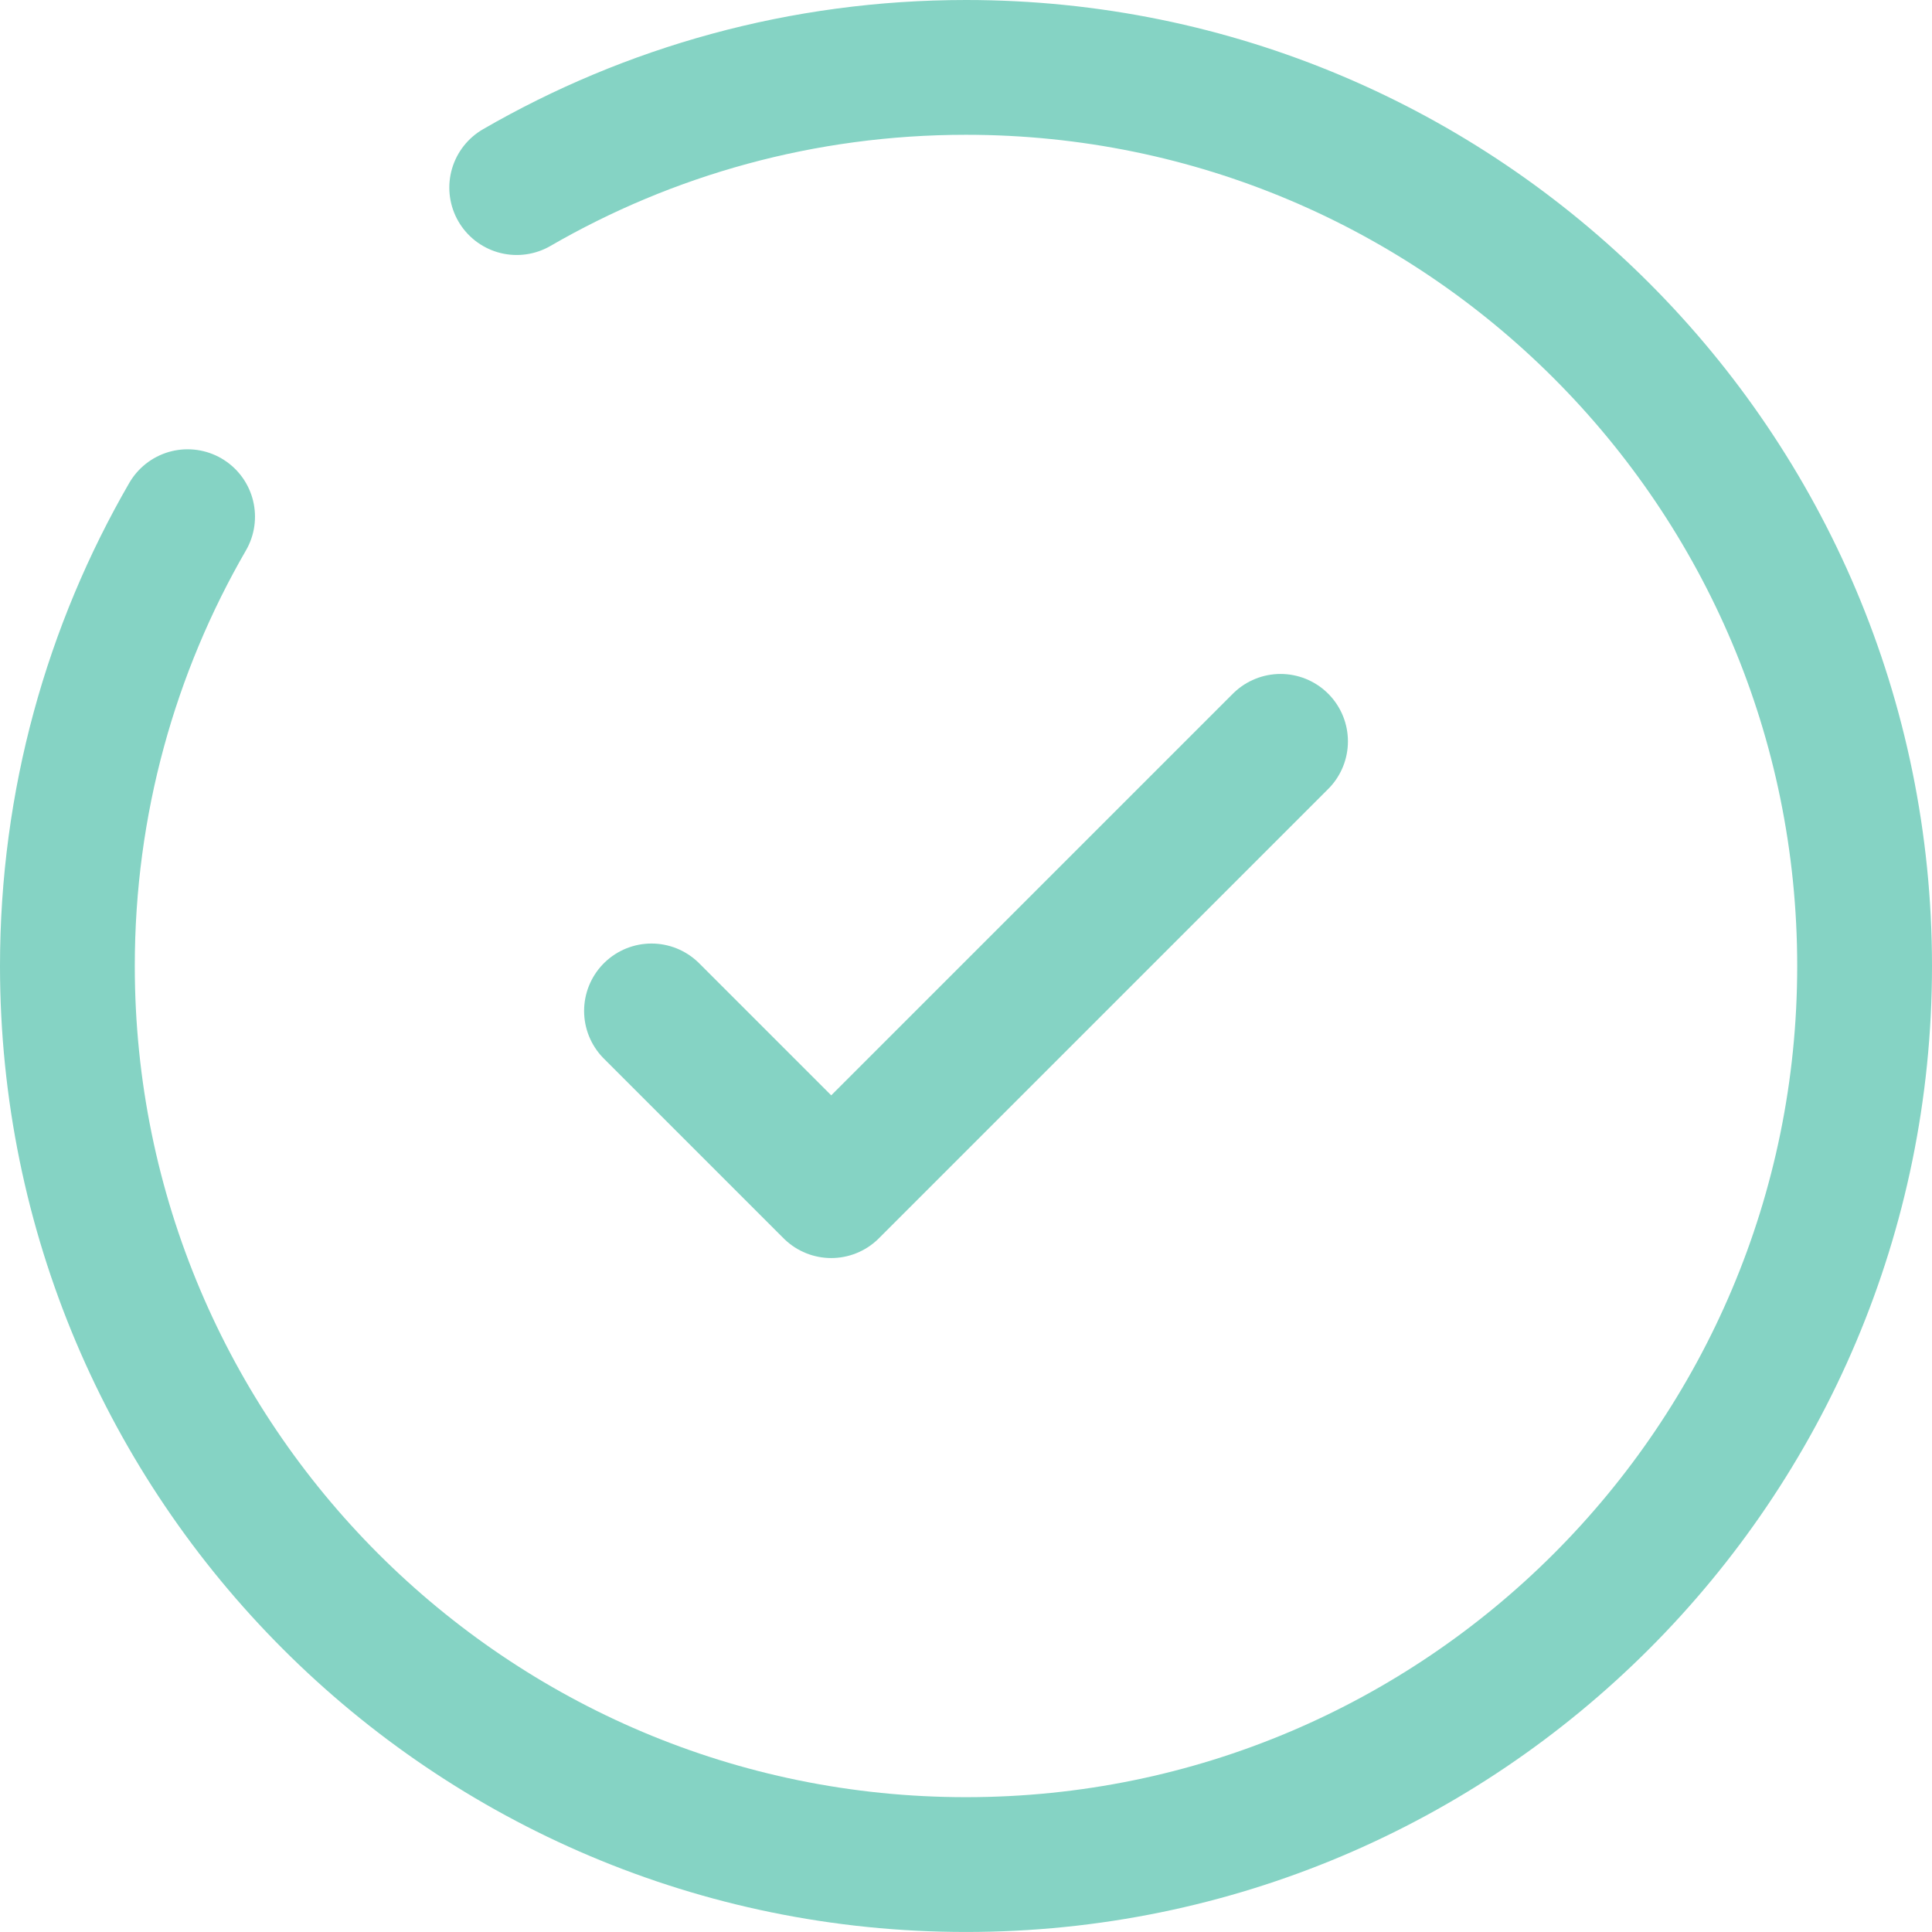
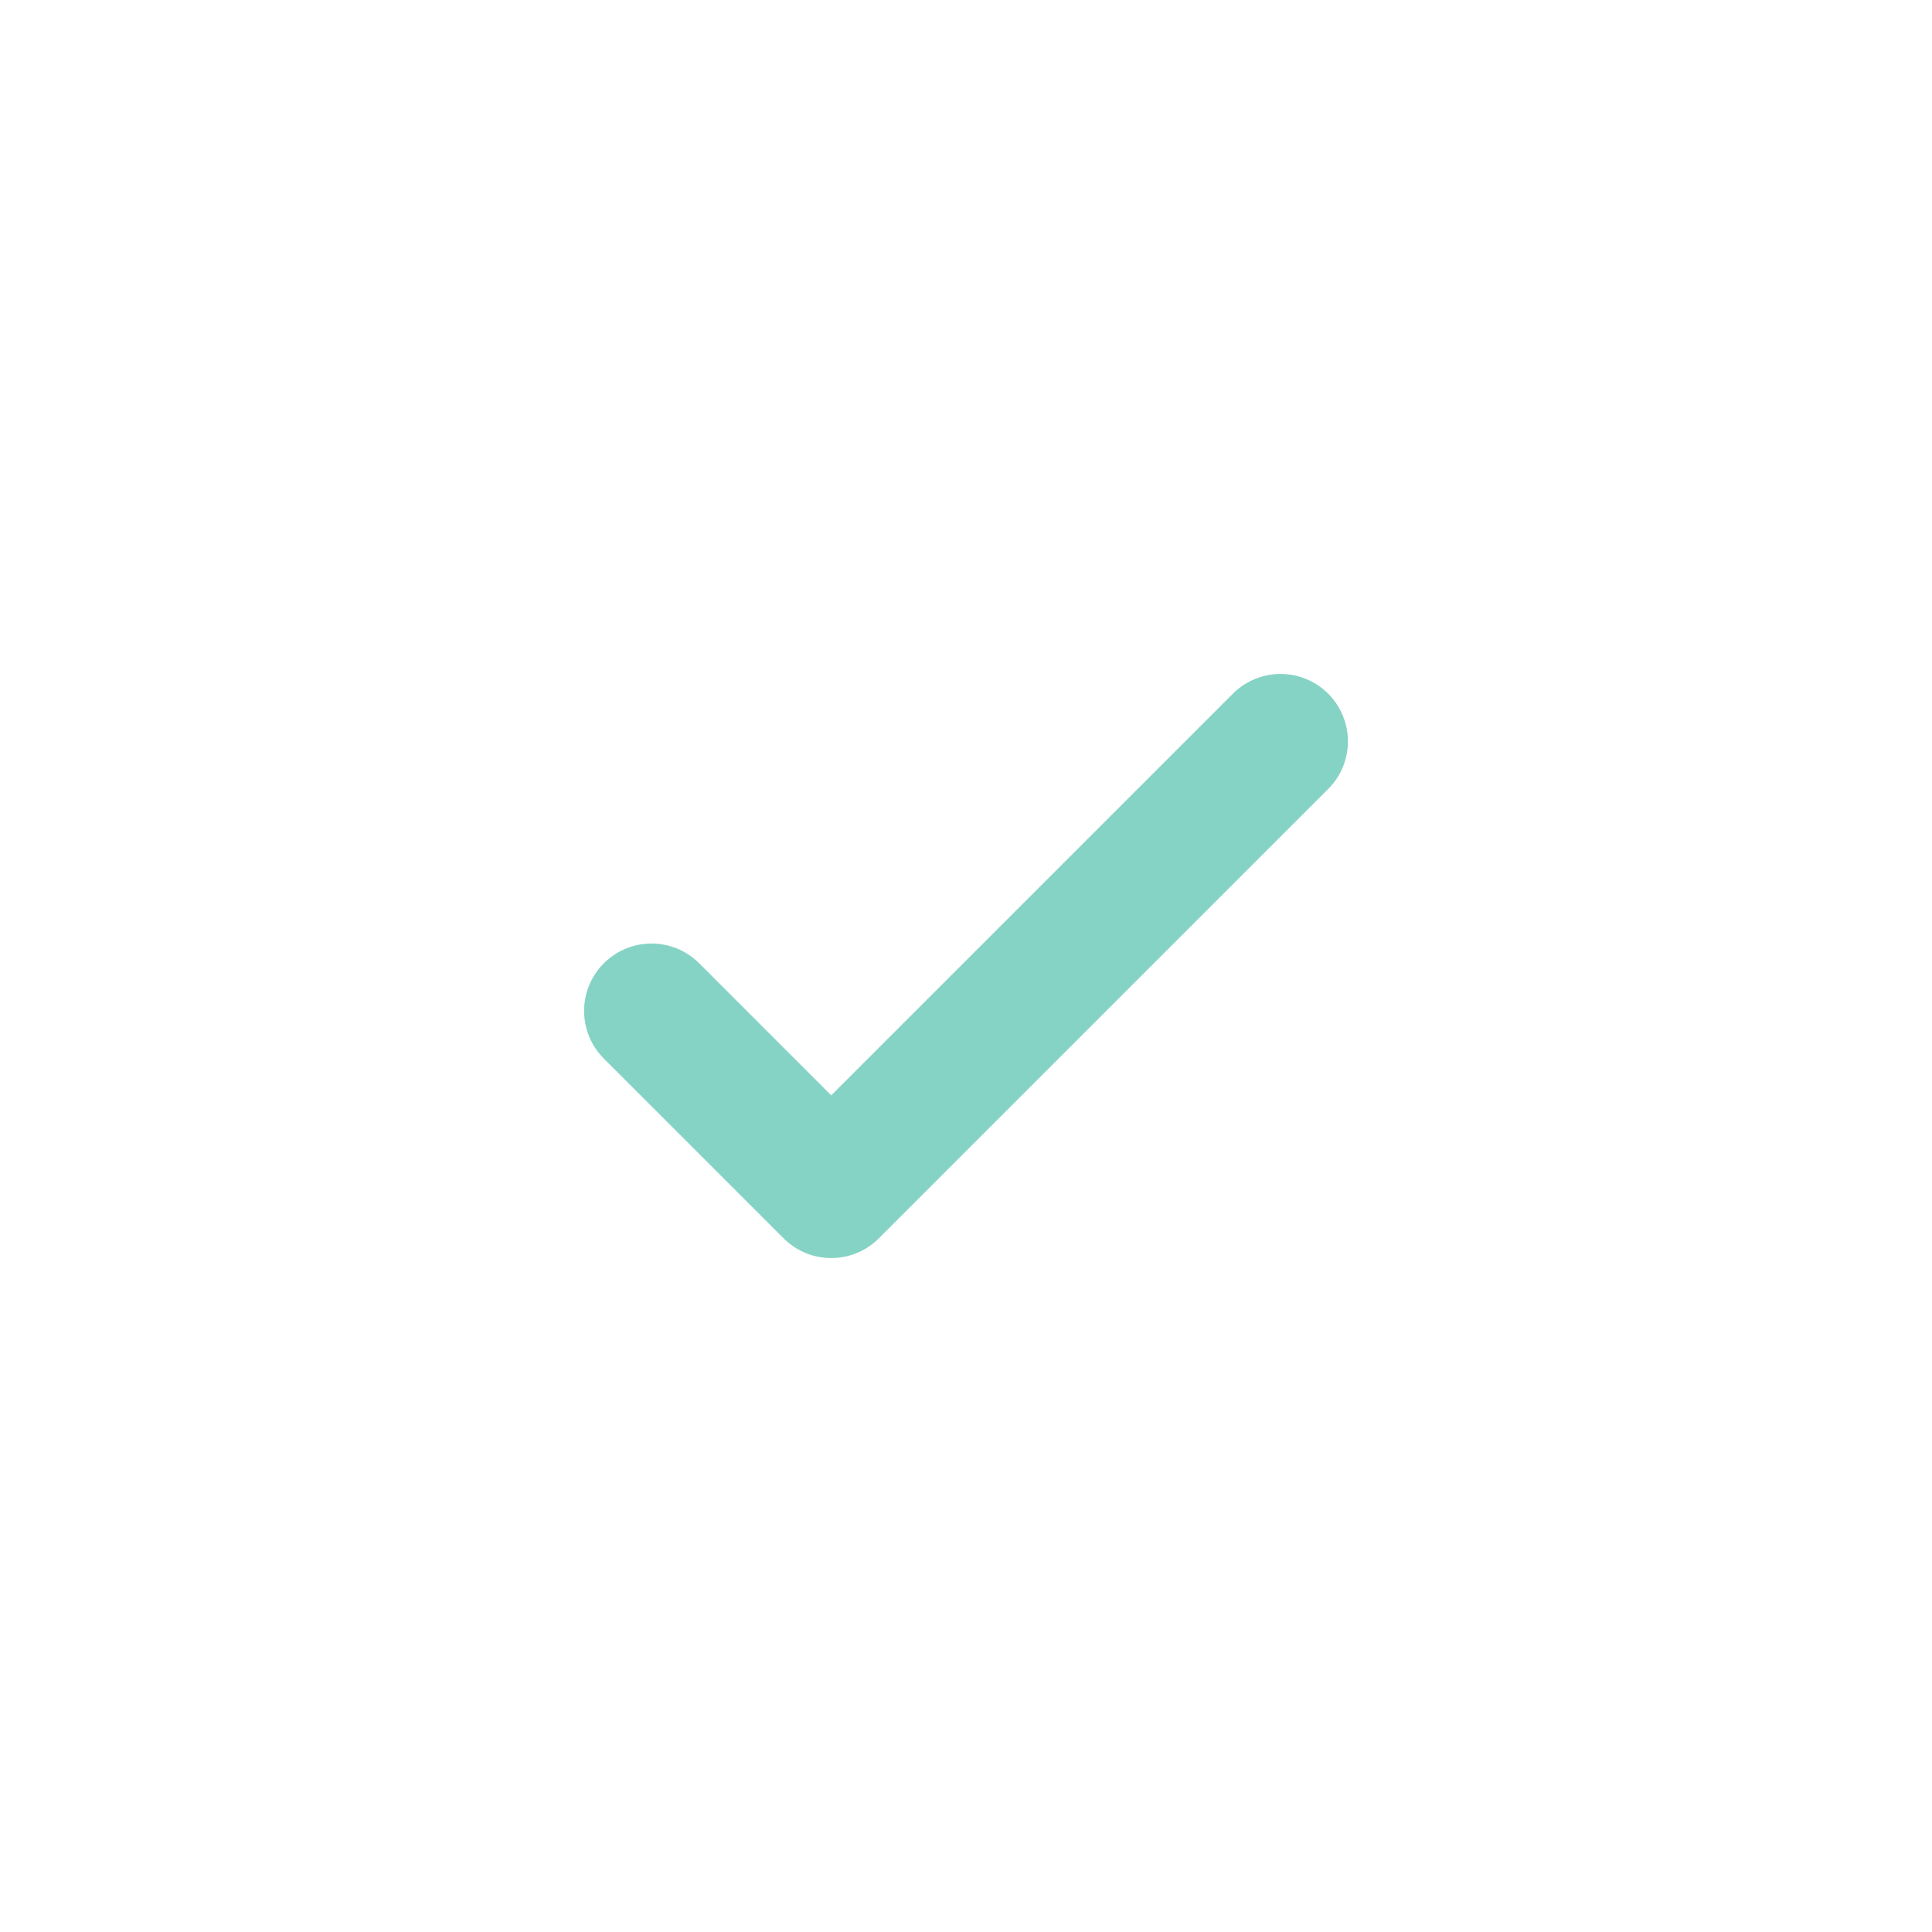
<svg xmlns="http://www.w3.org/2000/svg" id="Layer_2" viewBox="0 0 716.67 716.67">
  <defs>
    <style>.cls-1{stroke-miterlimit:133.33;}.cls-1,.cls-2{fill:none;stroke:#85d3c4;stroke-linecap:round;stroke-width:50px;}.cls-2{stroke-linejoin:round;}</style>
  </defs>
  <g id="Layer_1-2">
    <path class="cls-2" d="M241.67,375l66.67,66.67,166.67-166.67" />
-     <path class="cls-1" d="M191.67,69.59c49.03-28.36,105.95-44.59,166.67-44.59,184.09,0,333.33,149.24,333.33,333.33s-149.24,333.33-333.33,333.33S25,542.43,25,358.33c0-60.71,16.23-117.64,44.59-166.67" />
  </g>
</svg>